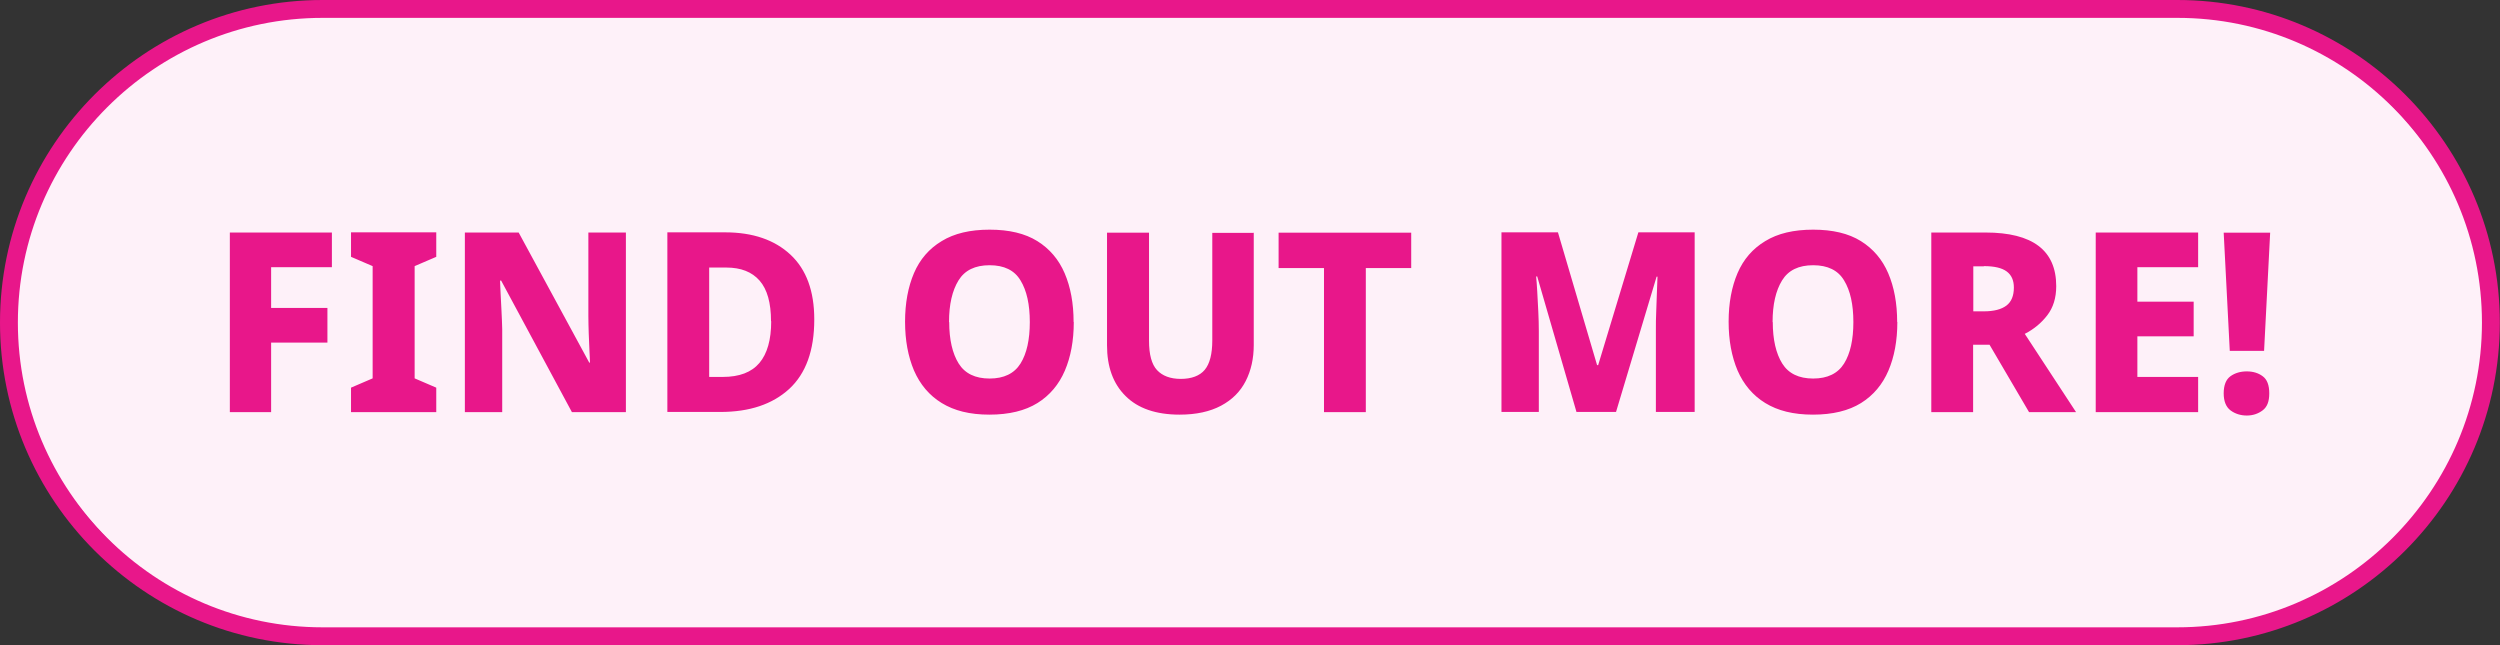
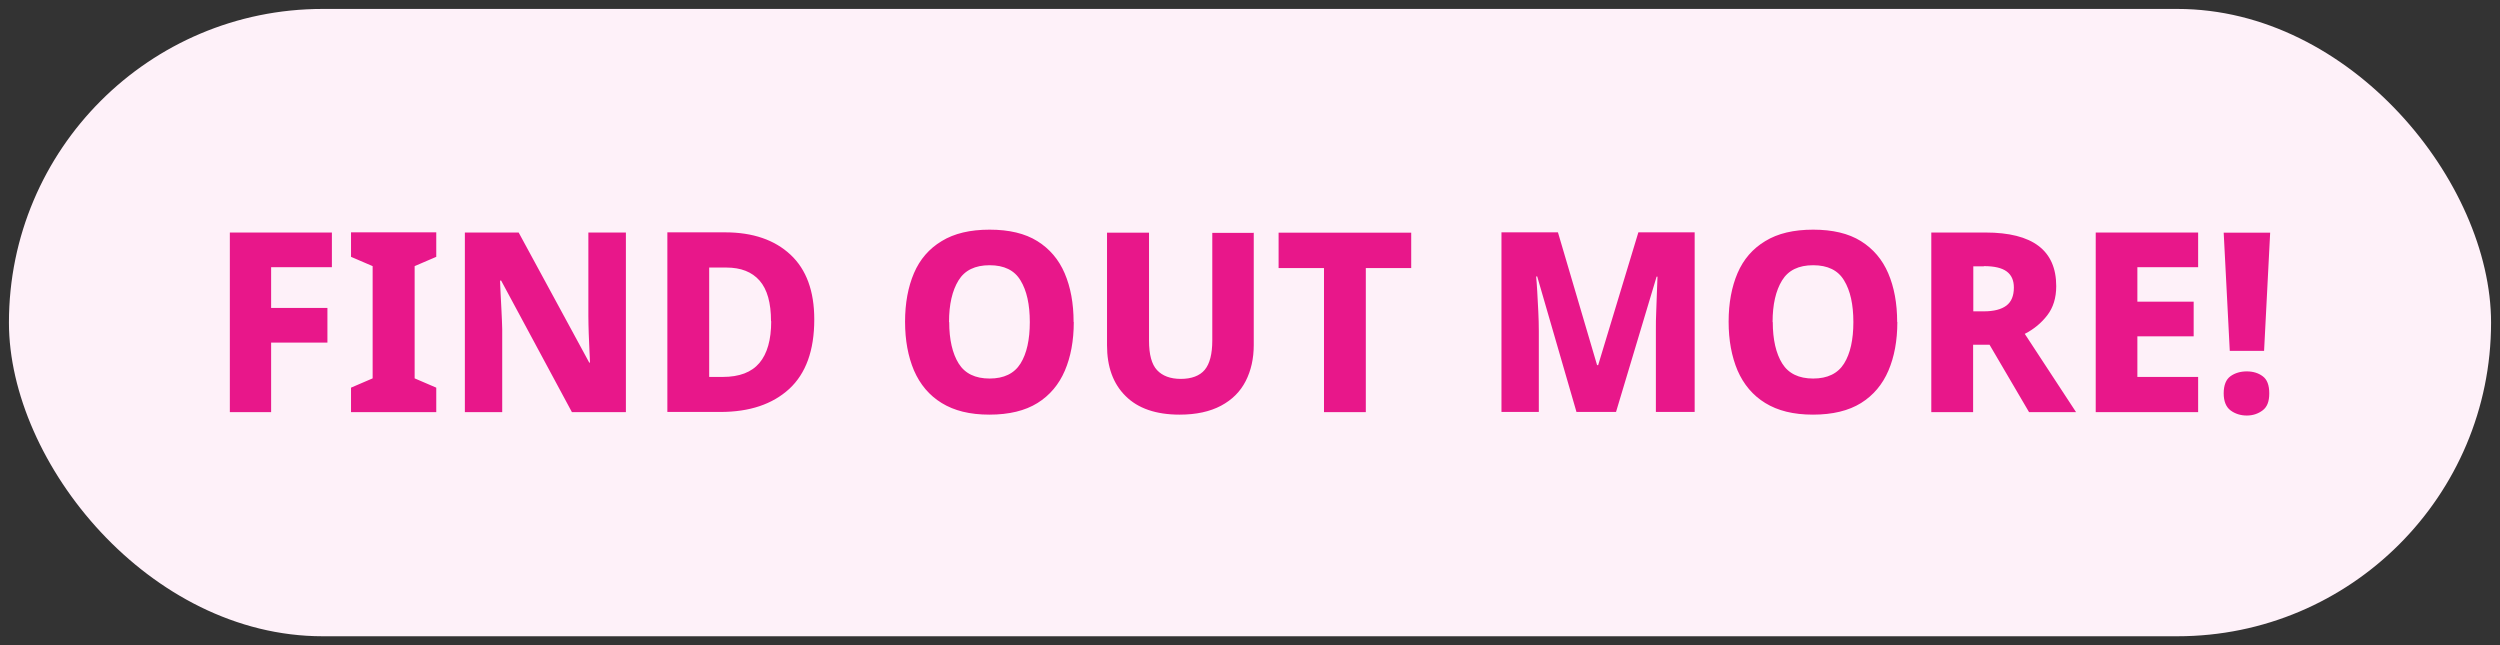
<svg xmlns="http://www.w3.org/2000/svg" id="Layer_1" data-name="Layer 1" viewBox="0 0 139.88 36.1">
  <rect x="0" y="0" width="139.88" height="36.1" fill="#333333" stroke="none" />
  <defs>
    <clipPath id="clippath">
      <path fill="none" d="M0 0h139.88v36.1H0z" />
    </clipPath>
    <style>.cls-2{fill:#e8178a}</style>
  </defs>
  <g clip-path="url(#clippath)">
    <rect width="138.88" height="35.1" x=".5" y=".5" fill="#fef1f9" rx="17.55" ry="17.55" />
-     <path d="M121.83 36.1H18.05C8.1 36.1 0 28.01 0 18.05S8.1 0 18.05 0h103.77c9.95 0 18.05 8.1 18.05 18.05s-8.1 18.05-18.05 18.05ZM18.05 1C8.65 1 1 8.65 1 18.05S8.65 35.1 18.05 35.1h103.77c9.4 0 17.05-7.65 17.05-17.05S131.23 1 121.83 1H18.05Z" class="cls-2" />
    <path d="M15.17 23.06h-2.31V13.01h5.71v1.94h-3.4v2.28h3.15v1.94h-3.15v3.88ZM24.41 23.06h-4.77v-1.37l1.21-.52v-6.28l-1.21-.52V13h4.77v1.37l-1.21.52v6.28l1.21.52v1.37ZM35.03 23.06H32l-3.96-7.36h-.06c0 .18.02.42.03.72s.03.63.05.98c.02.35.03.69.04 1.02v4.64h-2.09V13.01h3.01l3.95 7.28h.04c0-.17-.02-.4-.03-.69-.01-.29-.03-.61-.04-.95-.01-.34-.02-.67-.02-.98v-4.66h2.1v10.05ZM45.56 17.88c0 1.73-.47 3.02-1.4 3.88-.94.86-2.22 1.29-3.86 1.29h-2.96V13h3.23c1.55 0 2.77.42 3.66 1.25.89.83 1.33 2.04 1.33 3.62Zm-2.42.09c0-1.02-.21-1.78-.64-2.27-.43-.49-1.05-.73-1.86-.73h-.96v6.12h.76c.93 0 1.61-.26 2.05-.78.44-.52.66-1.3.66-2.34ZM60.08 18.02c0 1.04-.17 1.95-.5 2.72s-.84 1.38-1.53 1.81c-.69.43-1.59.65-2.69.65s-1.97-.22-2.67-.65c-.7-.43-1.21-1.04-1.55-1.82-.33-.78-.5-1.69-.5-2.73s.17-1.95.5-2.72c.33-.77.85-1.37 1.55-1.79.7-.43 1.59-.64 2.68-.64s1.98.21 2.67.64 1.2 1.03 1.53 1.8.5 1.68.5 2.72Zm-6.97 0c0 .98.18 1.76.53 2.32.35.56.93.84 1.73.84s1.38-.28 1.73-.84c.35-.56.52-1.34.52-2.32s-.17-1.76-.52-2.33c-.34-.57-.92-.85-1.73-.85s-1.39.28-1.74.85c-.35.57-.53 1.34-.53 2.33ZM70.15 13.01v6.29c0 .76-.15 1.43-.45 2.02-.3.59-.76 1.05-1.38 1.38s-1.39.5-2.32.5c-1.32 0-2.33-.35-3.02-1.04-.7-.69-1.04-1.64-1.04-2.84v-6.3h2.35v6.04c0 .78.15 1.33.45 1.65s.74.49 1.33.49 1.06-.17 1.34-.51c.28-.34.42-.89.42-1.64v-6.02h2.34ZM76.42 23.06h-2.34V15h-2.54v-1.98h7.42V15h-2.54v8.06ZM88.21 23.06l-2.2-7.59h-.06c.02.19.04.46.06.81.02.35.04.73.06 1.13.02.4.03.77.03 1.11v4.53h-2.09V13h3.16l2.19 7.43h.06L91.67 13h3.15v10.05h-2.17v-4.59c0-.32 0-.67.02-1.06.01-.39.03-.76.04-1.11.01-.35.02-.62.03-.81h-.05l-2.27 7.57h-2.2ZM106.16 18.02c0 1.04-.17 1.95-.5 2.72s-.84 1.38-1.53 1.81c-.69.43-1.59.65-2.69.65s-1.97-.22-2.67-.65c-.7-.43-1.21-1.04-1.55-1.82-.33-.78-.5-1.69-.5-2.73s.17-1.95.5-2.72c.33-.77.85-1.37 1.55-1.79.7-.43 1.59-.64 2.68-.64s1.98.21 2.67.64 1.2 1.03 1.53 1.8.5 1.68.5 2.72Zm-6.97 0c0 .98.18 1.76.53 2.32.35.56.93.84 1.73.84s1.38-.28 1.73-.84c.35-.56.52-1.34.52-2.32s-.17-1.76-.52-2.33c-.34-.57-.92-.85-1.73-.85s-1.39.28-1.74.85c-.35.57-.53 1.34-.53 2.33ZM111.09 13.01c2.64 0 3.96 1 3.96 3 0 .66-.17 1.2-.5 1.63s-.75.78-1.26 1.04l2.87 4.38h-2.63l-2.21-3.77h-.92v3.77h-2.34V13.01h3.03ZM111 14.9h-.59v2.52h.59c.56 0 .98-.11 1.26-.32s.42-.55.42-1.01c0-.4-.13-.7-.4-.9-.27-.2-.69-.3-1.28-.3ZM122.99 23.06h-5.73V13.01h5.73v1.94h-3.4v1.93h3.15v1.94h-3.15v2.27h3.4v1.97ZM126.67 19.63h-1.91l-.34-6.61h2.6l-.34 6.61Zm-2.25 2.38c0-.46.13-.78.38-.96.25-.18.56-.27.91-.27s.65.09.89.27c.25.18.37.5.37.96s-.12.76-.37.95c-.25.19-.55.29-.89.29s-.66-.1-.91-.29c-.25-.19-.38-.51-.38-.95Z" class="cls-2" />
  </g>
</svg>